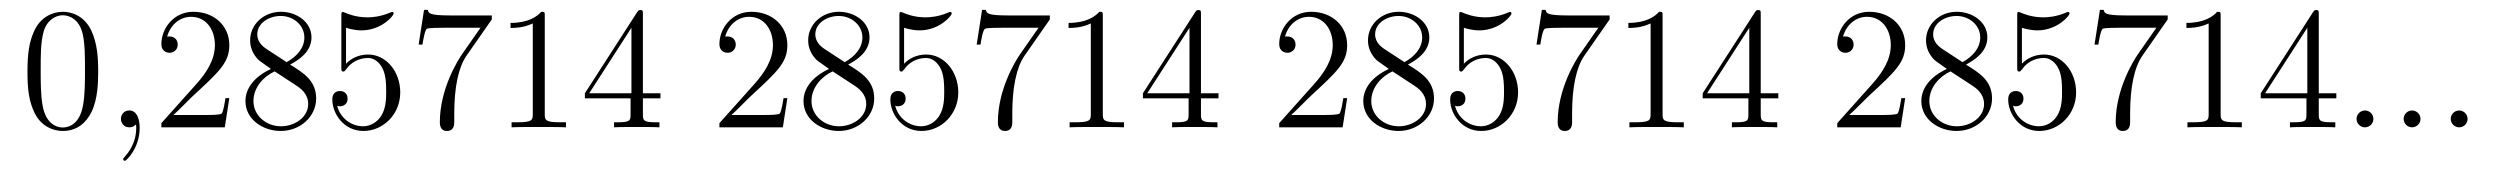
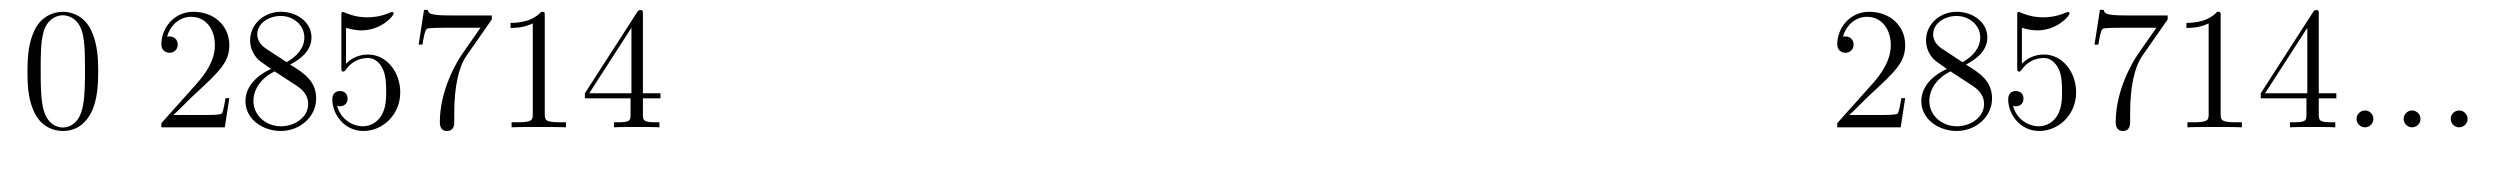
<svg xmlns="http://www.w3.org/2000/svg" height="12pt" version="1.1" viewBox="0 -12 172 12" width="172pt">
  <g id="page1">
    <g transform="matrix(1 0 0 1 -127 651)">
      <path d="M133.755 -658.065C133.755 -659.058 133.696 -660.026 133.265 -660.934C132.775 -661.927 131.914 -662.189 131.329 -662.189C130.635 -662.189 129.787 -661.843 129.344 -660.851C129.01 -660.097 128.89 -659.356 128.89 -658.065C128.89 -656.906 128.974 -656.033 129.404 -655.184C129.87 -654.276 130.695 -653.989 131.317 -653.989C132.357 -653.989 132.954 -654.611 133.301 -655.304C133.732 -656.2 133.755 -657.372 133.755 -658.065ZM131.317 -654.228C130.934 -654.228 130.157 -654.443 129.93 -655.746C129.799 -656.463 129.799 -657.372 129.799 -658.209C129.799 -659.189 129.799 -660.073 129.99 -660.779C130.193 -661.58 130.803 -661.95 131.317 -661.95C131.771 -661.95 132.464 -661.675 132.692 -660.648C132.847 -659.966 132.847 -659.022 132.847 -658.209C132.847 -657.408 132.847 -656.499 132.715 -655.77C132.488 -654.455 131.735 -654.228 131.317 -654.228Z" fill-rule="evenodd" />
-       <path d="M136.61 -654.192C136.61 -654.886 136.383 -655.4 135.893 -655.4C135.51 -655.4 135.319 -655.089 135.319 -654.826C135.319 -654.563 135.498 -654.24 135.905 -654.24C136.06 -654.24 136.191 -654.288 136.299 -654.395C136.323 -654.419 136.335 -654.419 136.347 -654.419C136.371 -654.419 136.371 -654.252 136.371 -654.192C136.371 -653.798 136.299 -653.021 135.606 -652.244C135.474 -652.1 135.474 -652.076 135.474 -652.053C135.474 -651.993 135.534 -651.933 135.594 -651.933C135.69 -651.933 136.61 -652.818 136.61 -654.192Z" fill-rule="evenodd" />
      <path d="M142.777 -656.248H142.514C142.478 -656.045 142.383 -655.387 142.263 -655.196C142.179 -655.089 141.498 -655.089 141.139 -655.089H138.928C139.251 -655.364 139.98 -656.129 140.291 -656.416C142.107 -658.089 142.777 -658.711 142.777 -659.894C142.777 -661.269 141.689 -662.189 140.303 -662.189C138.916 -662.189 138.103 -661.006 138.103 -659.978C138.103 -659.368 138.629 -659.368 138.665 -659.368C138.916 -659.368 139.227 -659.547 139.227 -659.93C139.227 -660.265 138.999 -660.492 138.665 -660.492C138.557 -660.492 138.533 -660.492 138.498 -660.48C138.725 -661.293 139.37 -661.843 140.147 -661.843C141.163 -661.843 141.785 -660.994 141.785 -659.894C141.785 -658.878 141.199 -657.993 140.518 -657.228L138.103 -654.527V-654.24H142.466L142.777 -656.248ZM146.959 -658.555C147.557 -658.878 148.43 -659.428 148.43 -660.432C148.43 -661.472 147.426 -662.189 146.326 -662.189C145.142 -662.189 144.21 -661.317 144.21 -660.229C144.21 -659.823 144.33 -659.416 144.664 -659.01C144.796 -658.854 144.808 -658.842 145.645 -658.257C144.485 -657.719 143.887 -656.918 143.887 -656.045C143.887 -654.778 145.095 -653.989 146.314 -653.989C147.641 -653.989 148.752 -654.969 148.752 -656.224C148.752 -657.444 147.892 -657.982 146.959 -658.555ZM145.334 -659.631C145.178 -659.739 144.7 -660.05 144.7 -660.635C144.7 -661.413 145.513 -661.902 146.314 -661.902C147.175 -661.902 147.94 -661.281 147.94 -660.42C147.94 -659.691 147.414 -659.105 146.72 -658.723L145.334 -659.631ZM145.896 -658.089L147.342 -657.145C147.653 -656.942 148.203 -656.571 148.203 -655.842C148.203 -654.933 147.282 -654.312 146.326 -654.312C145.31 -654.312 144.437 -655.053 144.437 -656.045C144.437 -656.977 145.118 -657.731 145.896 -658.089ZM150.807 -661.09C151.321 -660.922 151.74 -660.91 151.871 -660.91C153.222 -660.91 154.083 -661.902 154.083 -662.07C154.083 -662.118 154.059 -662.178 153.987 -662.178C153.963 -662.178 153.939 -662.178 153.831 -662.13C153.162 -661.843 152.588 -661.807 152.278 -661.807C151.489 -661.807 150.927 -662.046 150.699 -662.142C150.616 -662.178 150.592 -662.178 150.58 -662.178C150.485 -662.178 150.485 -662.106 150.485 -661.914V-658.364C150.485 -658.149 150.485 -658.077 150.628 -658.077C150.688 -658.077 150.699 -658.089 150.819 -658.233C151.154 -658.723 151.716 -659.01 152.313 -659.01C152.947 -659.01 153.258 -658.424 153.353 -658.221C153.557 -657.754 153.569 -657.169 153.569 -656.714C153.569 -656.26 153.569 -655.579 153.234 -655.041C152.971 -654.611 152.505 -654.312 151.979 -654.312C151.19 -654.312 150.413 -654.85 150.197 -655.722C150.257 -655.698 150.329 -655.687 150.389 -655.687C150.592 -655.687 150.915 -655.806 150.915 -656.212C150.915 -656.547 150.688 -656.738 150.389 -656.738C150.174 -656.738 149.863 -656.631 149.863 -656.165C149.863 -655.148 150.676 -653.989 152.003 -653.989C153.353 -653.989 154.537 -655.125 154.537 -656.643C154.537 -658.065 153.58 -659.249 152.325 -659.249C151.644 -659.249 151.118 -658.95 150.807 -658.615V-661.09ZM160.835 -661.663V-661.938H157.954C156.508 -661.938 156.484 -662.094 156.436 -662.321H156.173L155.803 -659.93H156.065C156.101 -660.145 156.209 -660.887 156.364 -661.018C156.46 -661.09 157.357 -661.09 157.524 -661.09H160.058L158.791 -659.273C158.468 -658.807 157.261 -656.846 157.261 -654.599C157.261 -654.467 157.261 -653.989 157.751 -653.989C158.253 -653.989 158.253 -654.455 158.253 -654.611V-655.208C158.253 -656.989 158.54 -658.376 159.102 -659.177L160.835 -661.663ZM164.48 -661.902C164.48 -662.178 164.48 -662.189 164.241 -662.189C163.954 -661.867 163.356 -661.424 162.125 -661.424V-661.078C162.4 -661.078 162.997 -661.078 163.655 -661.388V-655.16C163.655 -654.73 163.619 -654.587 162.567 -654.587H162.197V-654.24C162.519 -654.264 163.679 -654.264 164.073 -654.264C164.468 -654.264 165.615 -654.264 165.938 -654.24V-654.587H165.567C164.516 -654.587 164.48 -654.73 164.48 -655.16V-661.902ZM171.232 -662.022C171.232 -662.249 171.232 -662.309 171.065 -662.309C170.969 -662.309 170.933 -662.309 170.838 -662.166L167.24 -656.583V-656.236H170.383V-655.148C170.383 -654.706 170.36 -654.587 169.487 -654.587H169.248V-654.24C169.523 -654.264 170.467 -654.264 170.802 -654.264S172.093 -654.264 172.368 -654.24V-654.587H172.129C171.268 -654.587 171.232 -654.706 171.232 -655.148V-656.236H172.44V-656.583H171.232V-662.022ZM170.443 -661.09V-656.583H167.538L170.443 -661.09Z" fill-rule="evenodd" />
-       <path d="M181.17 -656.248H180.908C180.872 -656.045 180.776 -655.387 180.656 -655.196C180.573 -655.089 179.891 -655.089 179.533 -655.089H177.321C177.644 -655.364 178.373 -656.129 178.684 -656.416C180.501 -658.089 181.17 -658.711 181.17 -659.894C181.17 -661.269 180.083 -662.189 178.696 -662.189C177.309 -662.189 176.496 -661.006 176.496 -659.978C176.496 -659.368 177.023 -659.368 177.058 -659.368C177.309 -659.368 177.62 -659.547 177.62 -659.93C177.62 -660.265 177.393 -660.492 177.058 -660.492C176.951 -660.492 176.927 -660.492 176.891 -660.48C177.118 -661.293 177.763 -661.843 178.541 -661.843C179.557 -661.843 180.178 -660.994 180.178 -659.894C180.178 -658.878 179.592 -657.993 178.911 -657.228L176.496 -654.527V-654.24H180.86L181.17 -656.248ZM185.353 -658.555C185.951 -658.878 186.823 -659.428 186.823 -660.432C186.823 -661.472 185.819 -662.189 184.719 -662.189C183.536 -662.189 182.603 -661.317 182.603 -660.229C182.603 -659.823 182.723 -659.416 183.058 -659.01C183.189 -658.854 183.201 -658.842 184.038 -658.257C182.878 -657.719 182.281 -656.918 182.281 -656.045C182.281 -654.778 183.488 -653.989 184.707 -653.989C186.034 -653.989 187.146 -654.969 187.146 -656.224C187.146 -657.444 186.285 -657.982 185.353 -658.555ZM183.727 -659.631C183.572 -659.739 183.094 -660.05 183.094 -660.635C183.094 -661.413 183.906 -661.902 184.707 -661.902C185.568 -661.902 186.333 -661.281 186.333 -660.42C186.333 -659.691 185.807 -659.105 185.114 -658.723L183.727 -659.631ZM184.289 -658.089L185.736 -657.145C186.046 -656.942 186.596 -656.571 186.596 -655.842C186.596 -654.933 185.676 -654.312 184.719 -654.312C183.703 -654.312 182.831 -655.053 182.831 -656.045C182.831 -656.977 183.512 -657.731 184.289 -658.089ZM189.201 -661.09C189.714 -660.922 190.133 -660.91 190.265 -660.91C191.616 -660.91 192.476 -661.902 192.476 -662.07C192.476 -662.118 192.452 -662.178 192.38 -662.178C192.356 -662.178 192.332 -662.178 192.224 -662.13C191.556 -661.843 190.982 -661.807 190.671 -661.807C189.882 -661.807 189.32 -662.046 189.093 -662.142C189.009 -662.178 188.985 -662.178 188.974 -662.178C188.878 -662.178 188.878 -662.106 188.878 -661.914V-658.364C188.878 -658.149 188.878 -658.077 189.021 -658.077C189.081 -658.077 189.093 -658.089 189.213 -658.233C189.547 -658.723 190.109 -659.01 190.707 -659.01C191.34 -659.01 191.651 -658.424 191.747 -658.221C191.95 -657.754 191.962 -657.169 191.962 -656.714C191.962 -656.26 191.962 -655.579 191.627 -655.041C191.364 -654.611 190.898 -654.312 190.372 -654.312C189.583 -654.312 188.806 -654.85 188.591 -655.722C188.651 -655.698 188.722 -655.687 188.782 -655.687C188.985 -655.687 189.308 -655.806 189.308 -656.212C189.308 -656.547 189.081 -656.738 188.782 -656.738C188.567 -656.738 188.256 -656.631 188.256 -656.165C188.256 -655.148 189.069 -653.989 190.396 -653.989C191.747 -653.989 192.93 -655.125 192.93 -656.643C192.93 -658.065 191.974 -659.249 190.719 -659.249C190.037 -659.249 189.511 -658.95 189.201 -658.615V-661.09ZM199.229 -661.663V-661.938H196.348C194.902 -661.938 194.878 -662.094 194.83 -662.321H194.567L194.196 -659.93H194.459C194.495 -660.145 194.603 -660.887 194.758 -661.018C194.854 -661.09 195.75 -661.09 195.917 -661.09H198.451L197.184 -659.273C196.861 -658.807 195.654 -656.846 195.654 -654.599C195.654 -654.467 195.654 -653.989 196.145 -653.989C196.646 -653.989 196.646 -654.455 196.646 -654.611V-655.208C196.646 -656.989 196.933 -658.376 197.495 -659.177L199.229 -661.663ZM202.873 -661.902C202.873 -662.178 202.873 -662.189 202.634 -662.189C202.348 -661.867 201.749 -661.424 200.518 -661.424V-661.078C200.794 -661.078 201.391 -661.078 202.048 -661.388V-655.16C202.048 -654.73 202.013 -654.587 200.96 -654.587H200.59V-654.24C200.912 -654.264 202.072 -654.264 202.466 -654.264S204.008 -654.264 204.331 -654.24V-654.587H203.96C202.909 -654.587 202.873 -654.73 202.873 -655.16V-661.902ZM209.626 -662.022C209.626 -662.249 209.626 -662.309 209.459 -662.309C209.363 -662.309 209.327 -662.309 209.231 -662.166L205.633 -656.583V-656.236H208.777V-655.148C208.777 -654.706 208.753 -654.587 207.881 -654.587H207.641V-654.24C207.916 -654.264 208.86 -654.264 209.195 -654.264S210.486 -654.264 210.761 -654.24V-654.587H210.522C209.662 -654.587 209.626 -654.706 209.626 -655.148V-656.236H210.833V-656.583H209.626V-662.022ZM208.837 -661.09V-656.583H205.932L208.837 -661.09Z" fill-rule="evenodd" />
-       <path d="M219.684 -656.248H219.421C219.385 -656.045 219.289 -655.387 219.169 -655.196C219.086 -655.089 218.405 -655.089 218.046 -655.089H215.834C216.157 -655.364 216.887 -656.129 217.198 -656.416C219.014 -658.089 219.684 -658.711 219.684 -659.894C219.684 -661.269 218.596 -662.189 217.21 -662.189C215.822 -662.189 215.01 -661.006 215.01 -659.978C215.01 -659.368 215.536 -659.368 215.572 -659.368C215.822 -659.368 216.133 -659.547 216.133 -659.93C216.133 -660.265 215.906 -660.492 215.572 -660.492C215.464 -660.492 215.441 -660.492 215.405 -660.48C215.632 -661.293 216.277 -661.843 217.054 -661.843C218.07 -661.843 218.692 -660.994 218.692 -659.894C218.692 -658.878 218.106 -657.993 217.424 -657.228L215.01 -654.527V-654.24H219.373L219.684 -656.248ZM223.866 -658.555C224.464 -658.878 225.337 -659.428 225.337 -660.432C225.337 -661.472 224.333 -662.189 223.232 -662.189C222.049 -662.189 221.117 -661.317 221.117 -660.229C221.117 -659.823 221.237 -659.416 221.572 -659.01C221.702 -658.854 221.714 -658.842 222.552 -658.257C221.392 -657.719 220.794 -656.918 220.794 -656.045C220.794 -654.778 222.001 -653.989 223.22 -653.989C224.548 -653.989 225.659 -654.969 225.659 -656.224C225.659 -657.444 224.798 -657.982 223.866 -658.555ZM222.24 -659.631C222.085 -659.739 221.608 -660.05 221.608 -660.635C221.608 -661.413 222.42 -661.902 223.22 -661.902C224.082 -661.902 224.846 -661.281 224.846 -660.42C224.846 -659.691 224.321 -659.105 223.627 -658.723L222.24 -659.631ZM222.803 -658.089L224.249 -657.145C224.56 -656.942 225.109 -656.571 225.109 -655.842C225.109 -654.933 224.189 -654.312 223.232 -654.312C222.216 -654.312 221.344 -655.053 221.344 -656.045C221.344 -656.977 222.025 -657.731 222.803 -658.089ZM227.714 -661.09C228.228 -660.922 228.647 -660.91 228.778 -660.91C230.129 -660.91 230.989 -661.902 230.989 -662.07C230.989 -662.118 230.965 -662.178 230.894 -662.178C230.87 -662.178 230.846 -662.178 230.738 -662.13C230.069 -661.843 229.495 -661.807 229.184 -661.807C228.396 -661.807 227.833 -662.046 227.606 -662.142C227.522 -662.178 227.498 -662.178 227.488 -662.178C227.392 -662.178 227.392 -662.106 227.392 -661.914V-658.364C227.392 -658.149 227.392 -658.077 227.534 -658.077C227.594 -658.077 227.606 -658.089 227.726 -658.233C228.061 -658.723 228.623 -659.01 229.22 -659.01C229.854 -659.01 230.165 -658.424 230.26 -658.221C230.464 -657.754 230.476 -657.169 230.476 -656.714C230.476 -656.26 230.476 -655.579 230.141 -655.041C229.878 -654.611 229.411 -654.312 228.886 -654.312C228.096 -654.312 227.32 -654.85 227.105 -655.722C227.165 -655.698 227.236 -655.687 227.296 -655.687C227.498 -655.687 227.821 -655.806 227.821 -656.212C227.821 -656.547 227.594 -656.738 227.296 -656.738C227.081 -656.738 226.77 -656.631 226.77 -656.165C226.77 -655.148 227.582 -653.989 228.91 -653.989C230.26 -653.989 231.444 -655.125 231.444 -656.643C231.444 -658.065 230.488 -659.249 229.232 -659.249C228.551 -659.249 228.025 -658.95 227.714 -658.615V-661.09ZM237.742 -661.663V-661.938H234.862C233.414 -661.938 233.39 -662.094 233.342 -662.321H233.08L232.71 -659.93H232.973C233.008 -660.145 233.116 -660.887 233.272 -661.018C233.366 -661.09 234.264 -661.09 234.431 -661.09H236.965L235.698 -659.273C235.375 -658.807 234.168 -656.846 234.168 -654.599C234.168 -654.467 234.168 -653.989 234.658 -653.989C235.16 -653.989 235.16 -654.455 235.16 -654.611V-655.208C235.16 -656.989 235.447 -658.376 236.009 -659.177L237.742 -661.663ZM241.386 -661.902C241.386 -662.178 241.386 -662.189 241.147 -662.189C240.86 -661.867 240.263 -661.424 239.032 -661.424V-661.078C239.306 -661.078 239.904 -661.078 240.562 -661.388V-655.16C240.562 -654.73 240.526 -654.587 239.473 -654.587H239.104V-654.24C239.426 -654.264 240.586 -654.264 240.98 -654.264S242.522 -654.264 242.845 -654.24V-654.587H242.474C241.422 -654.587 241.386 -654.73 241.386 -655.16V-661.902ZM248.138 -662.022C248.138 -662.249 248.138 -662.309 247.972 -662.309C247.876 -662.309 247.841 -662.309 247.745 -662.166L244.146 -656.583V-656.236H247.29V-655.148C247.29 -654.706 247.266 -654.587 246.394 -654.587H246.155V-654.24C246.43 -654.264 247.374 -654.264 247.709 -654.264S249 -654.264 249.275 -654.24V-654.587H249.036C248.174 -654.587 248.138 -654.706 248.138 -655.148V-656.236H249.347V-656.583H248.138V-662.022ZM247.35 -661.09V-656.583H244.445L247.35 -661.09Z" fill-rule="evenodd" />
      <path d="M258.077 -656.248H257.814C257.778 -656.045 257.683 -655.387 257.563 -655.196C257.479 -655.089 256.798 -655.089 256.44 -655.089H254.228C254.551 -655.364 255.28 -656.129 255.59 -656.416C257.408 -658.089 258.077 -658.711 258.077 -659.894C258.077 -661.269 256.99 -662.189 255.602 -662.189C254.216 -662.189 253.403 -661.006 253.403 -659.978C253.403 -659.368 253.93 -659.368 253.966 -659.368C254.216 -659.368 254.527 -659.547 254.527 -659.93C254.527 -660.265 254.299 -660.492 253.966 -660.492C253.858 -660.492 253.834 -660.492 253.798 -660.48C254.026 -661.293 254.67 -661.843 255.448 -661.843C256.464 -661.843 257.086 -660.994 257.086 -659.894C257.086 -658.878 256.499 -657.993 255.818 -657.228L253.403 -654.527V-654.24H257.766L258.077 -656.248ZM262.26 -658.555C262.858 -658.878 263.73 -659.428 263.73 -660.432C263.73 -661.472 262.726 -662.189 261.626 -662.189C260.443 -662.189 259.511 -661.317 259.511 -660.229C259.511 -659.823 259.63 -659.416 259.964 -659.01C260.096 -658.854 260.108 -658.842 260.945 -658.257C259.786 -657.719 259.188 -656.918 259.188 -656.045C259.188 -654.778 260.395 -653.989 261.614 -653.989C262.942 -653.989 264.053 -654.969 264.053 -656.224C264.053 -657.444 263.192 -657.982 262.26 -658.555ZM260.634 -659.631C260.479 -659.739 260 -660.05 260 -660.635C260 -661.413 260.813 -661.902 261.614 -661.902C262.475 -661.902 263.24 -661.281 263.24 -660.42C263.24 -659.691 262.714 -659.105 262.02 -658.723L260.634 -659.631ZM261.196 -658.089L262.643 -657.145C262.954 -656.942 263.503 -656.571 263.503 -655.842C263.503 -654.933 262.583 -654.312 261.626 -654.312C260.61 -654.312 259.738 -655.053 259.738 -656.045C259.738 -656.977 260.419 -657.731 261.196 -658.089ZM266.107 -661.09C266.622 -660.922 267.04 -660.91 267.172 -660.91C268.523 -660.91 269.383 -661.902 269.383 -662.07C269.383 -662.118 269.359 -662.178 269.287 -662.178C269.263 -662.178 269.239 -662.178 269.131 -662.13C268.463 -661.843 267.888 -661.807 267.578 -661.807C266.789 -661.807 266.227 -662.046 266 -662.142C265.916 -662.178 265.892 -662.178 265.88 -662.178C265.784 -662.178 265.784 -662.106 265.784 -661.914V-658.364C265.784 -658.149 265.784 -658.077 265.928 -658.077C265.988 -658.077 266 -658.089 266.119 -658.233C266.454 -658.723 267.016 -659.01 267.613 -659.01C268.247 -659.01 268.558 -658.424 268.654 -658.221C268.858 -657.754 268.868 -657.169 268.868 -656.714C268.868 -656.26 268.868 -655.579 268.535 -655.041C268.271 -654.611 267.805 -654.312 267.278 -654.312C266.49 -654.312 265.712 -654.85 265.498 -655.722C265.558 -655.698 265.63 -655.687 265.69 -655.687C265.892 -655.687 266.215 -655.806 266.215 -656.212C266.215 -656.547 265.988 -656.738 265.69 -656.738C265.474 -656.738 265.163 -656.631 265.163 -656.165C265.163 -655.148 265.976 -653.989 267.302 -653.989C268.654 -653.989 269.837 -655.125 269.837 -656.643C269.837 -658.065 268.88 -659.249 267.625 -659.249C266.945 -659.249 266.418 -658.95 266.107 -658.615V-661.09ZM276.136 -661.663V-661.938H273.254C271.808 -661.938 271.784 -662.094 271.736 -662.321H271.474L271.103 -659.93H271.366C271.402 -660.145 271.51 -660.887 271.664 -661.018C271.76 -661.09 272.657 -661.09 272.824 -661.09H275.358L274.091 -659.273C273.768 -658.807 272.561 -656.846 272.561 -654.599C272.561 -654.467 272.561 -653.989 273.052 -653.989C273.553 -653.989 273.553 -654.455 273.553 -654.611V-655.208C273.553 -656.989 273.84 -658.376 274.403 -659.177L276.136 -661.663ZM279.78 -661.902C279.78 -662.178 279.78 -662.189 279.541 -662.189C279.254 -661.867 278.657 -661.424 277.426 -661.424V-661.078C277.7 -661.078 278.298 -661.078 278.956 -661.388V-655.16C278.956 -654.73 278.92 -654.587 277.867 -654.587H277.496V-654.24C277.819 -654.264 278.98 -654.264 279.373 -654.264C279.768 -654.264 280.915 -654.264 281.238 -654.24V-654.587H280.868C279.816 -654.587 279.78 -654.73 279.78 -655.16V-661.902ZM286.532 -662.022C286.532 -662.249 286.532 -662.309 286.366 -662.309C286.27 -662.309 286.234 -662.309 286.138 -662.166L282.54 -656.583V-656.236H285.684V-655.148C285.684 -654.706 285.66 -654.587 284.788 -654.587H284.548V-654.24C284.824 -654.264 285.768 -654.264 286.102 -654.264C286.436 -654.264 287.393 -654.264 287.668 -654.24V-654.587H287.429C286.568 -654.587 286.532 -654.706 286.532 -655.148V-656.236H287.74V-656.583H286.532V-662.022ZM285.744 -661.09V-656.583H282.839L285.744 -661.09Z" fill-rule="evenodd" />
      <path d="M290.291 -654.814C290.291 -655.16 290.004 -655.4 289.716 -655.4C289.37 -655.4 289.13 -655.113 289.13 -654.826C289.13 -654.479 289.418 -654.24 289.705 -654.24C290.051 -654.24 290.291 -654.527 290.291 -654.814ZM293.531 -654.814C293.531 -655.16 293.243 -655.4 292.956 -655.4C292.61 -655.4 292.37 -655.113 292.37 -654.826C292.37 -654.479 292.657 -654.24 292.945 -654.24C293.291 -654.24 293.531 -654.527 293.531 -654.814ZM296.771 -654.814C296.771 -655.16 296.483 -655.4 296.196 -655.4C295.85 -655.4 295.61 -655.113 295.61 -654.826C295.61 -654.479 295.897 -654.24 296.184 -654.24C296.531 -654.24 296.771 -654.527 296.771 -654.814Z" fill-rule="evenodd" />
    </g>
  </g>
</svg>